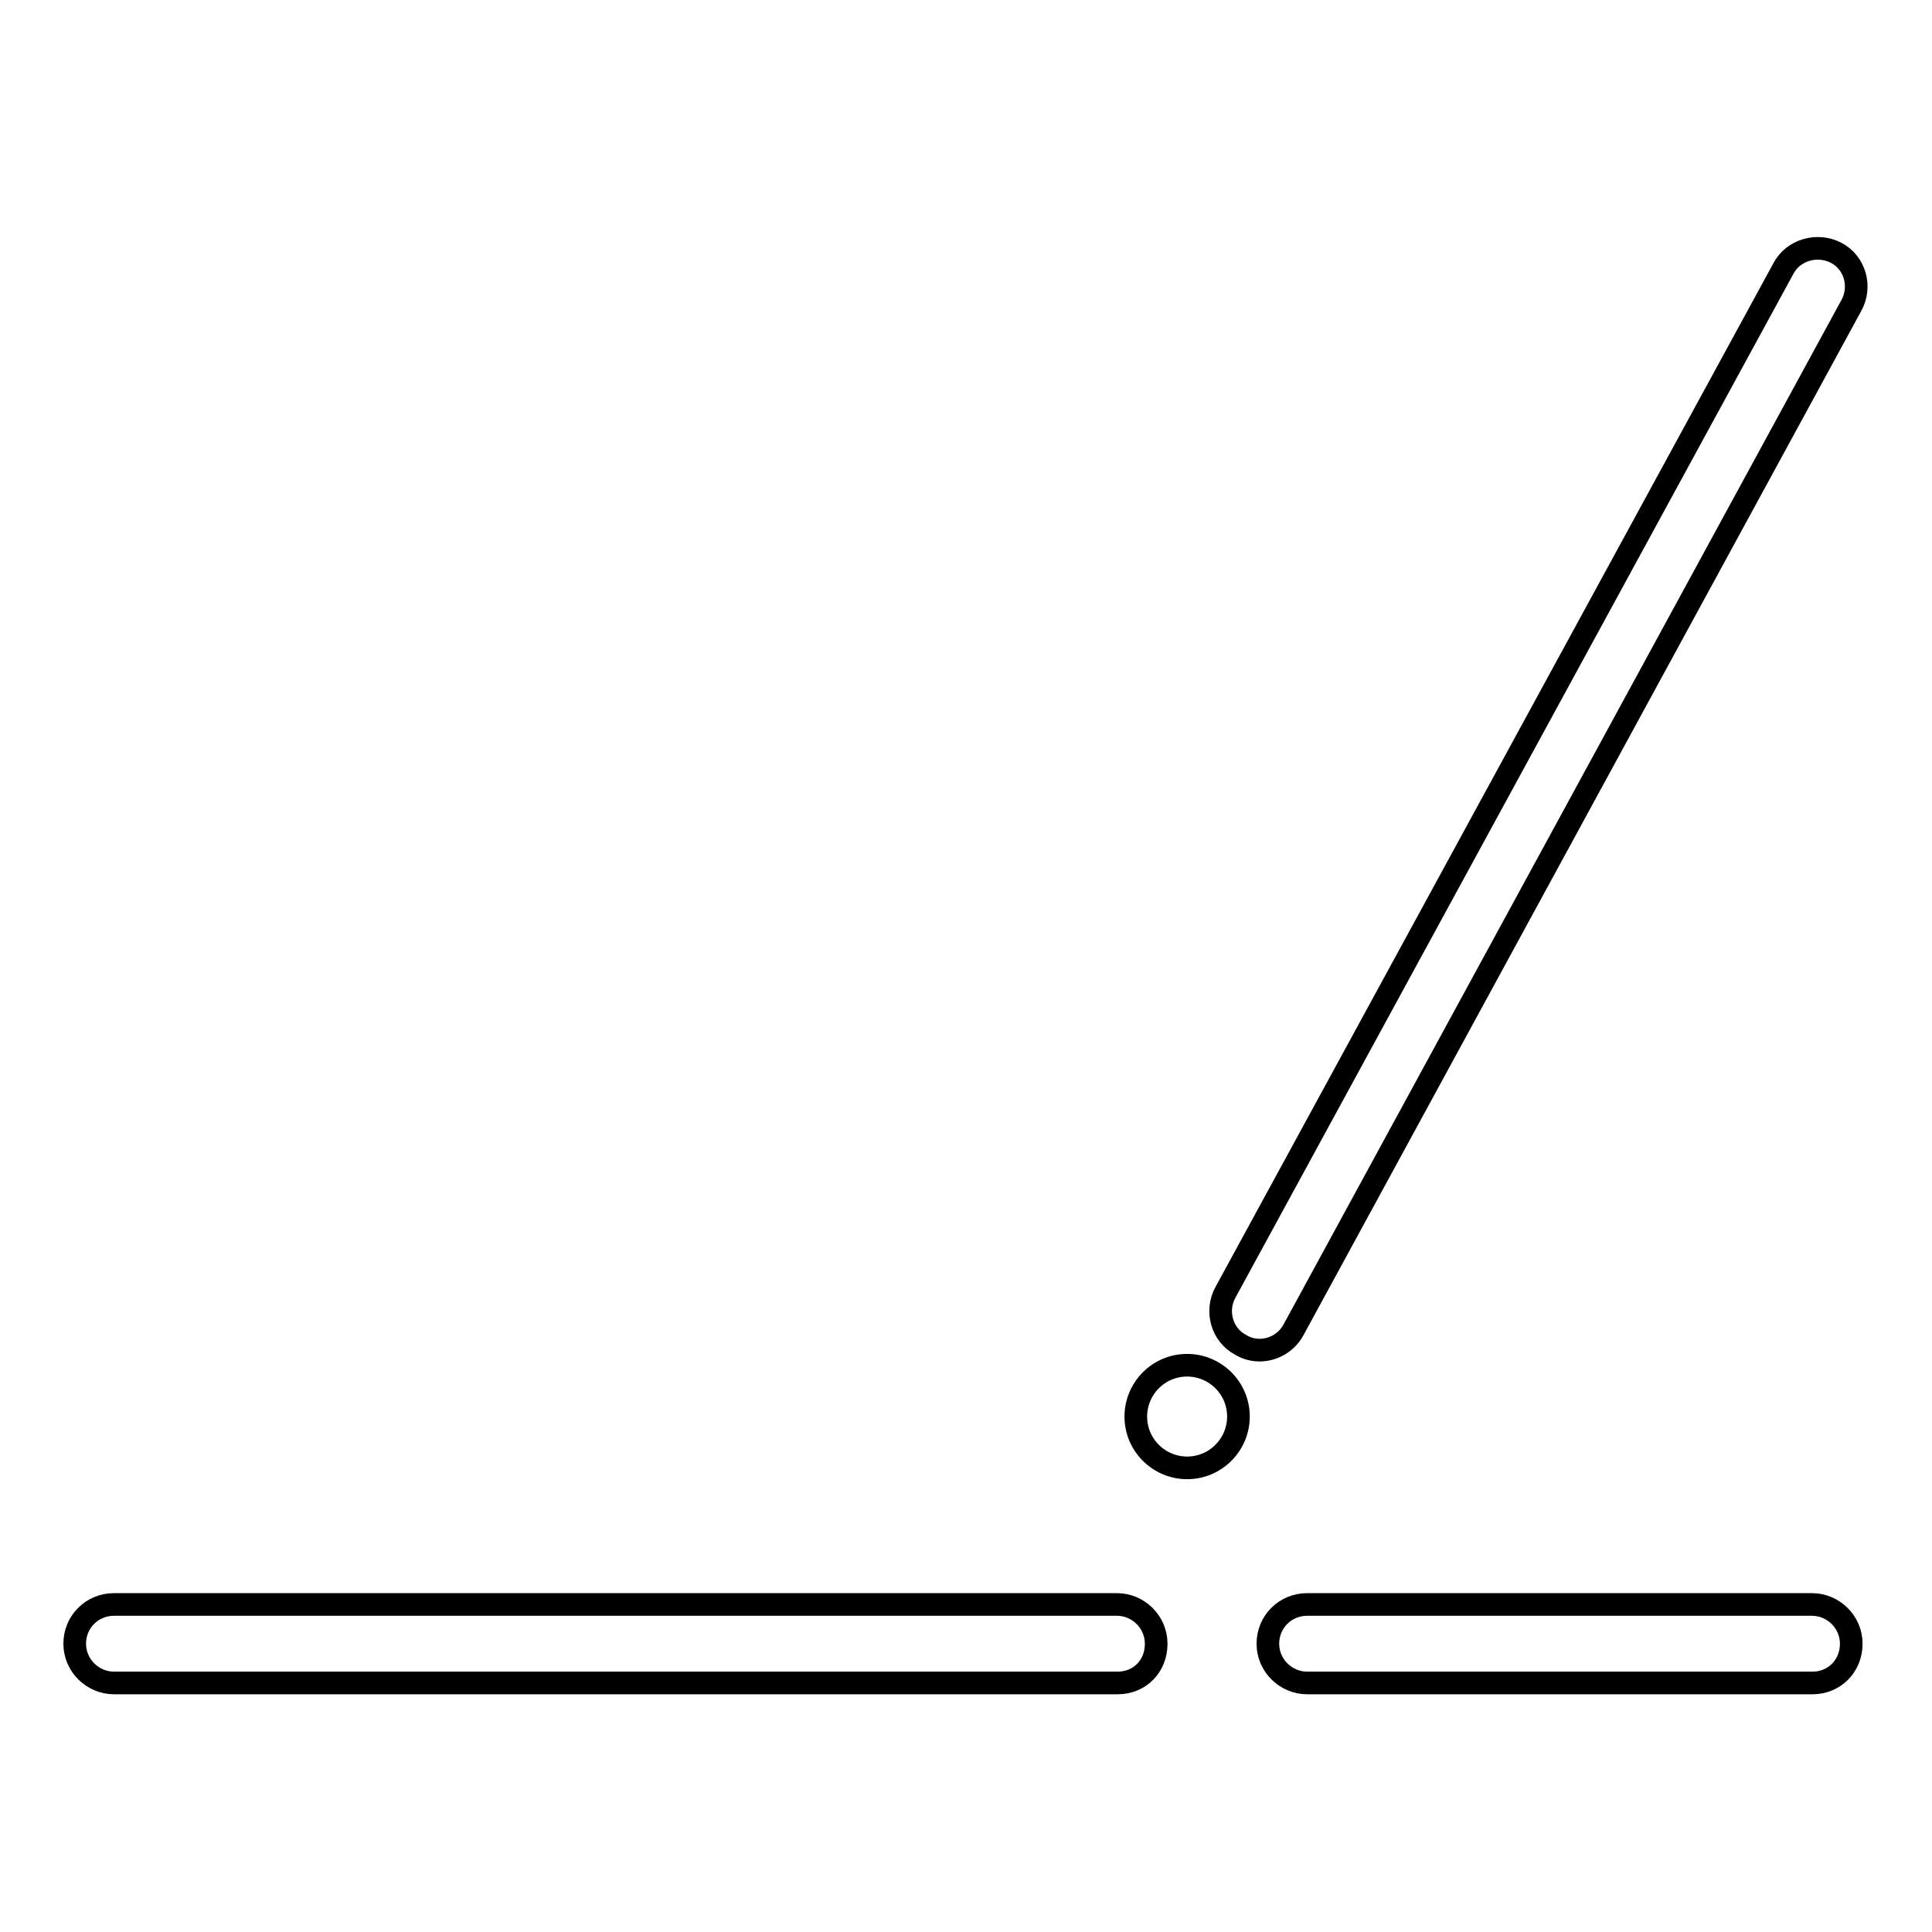
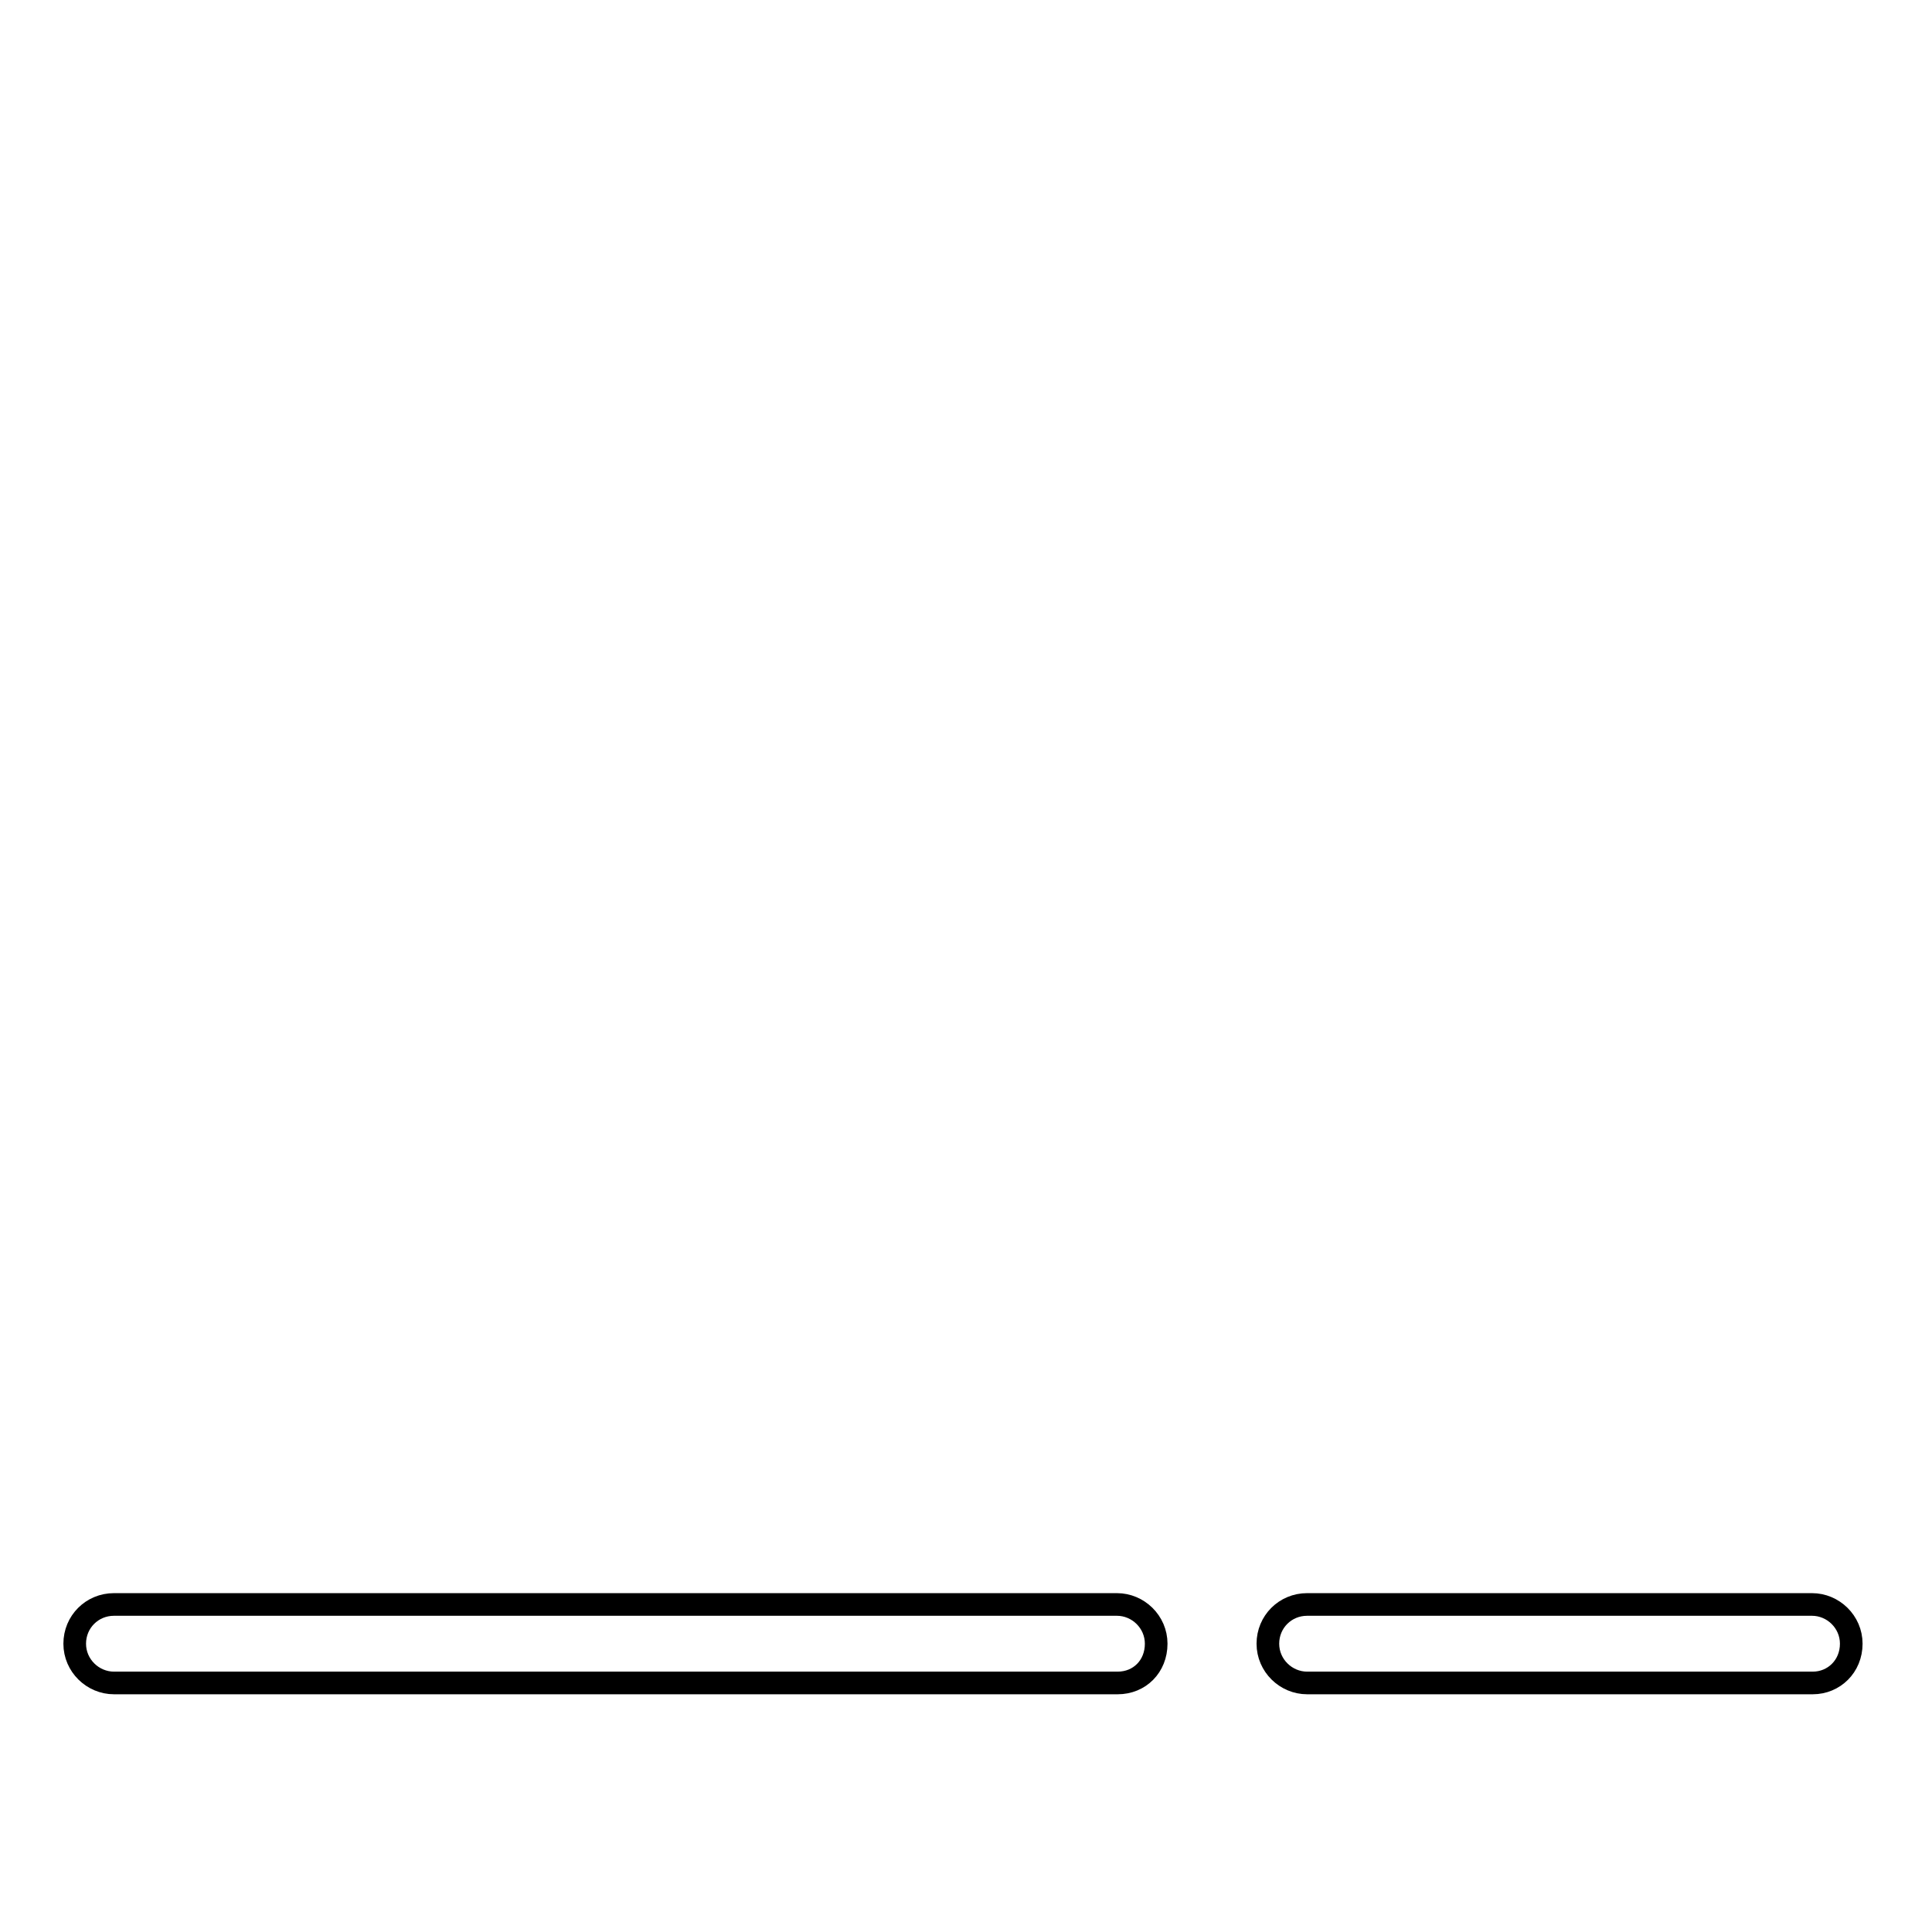
<svg xmlns="http://www.w3.org/2000/svg" version="1.1" x="0px" y="0px" viewBox="0 0 256 256" enable-background="new 0 0 256 256" xml:space="preserve">
  <g>
    <g>
-       <path stroke-width="3" fill-opacity="0" stroke="#000000" d="M150.5,187.7c0,3.8,3.1,6.8,6.8,6.8c3.8,0,6.8-3.1,6.8-6.8l0,0c0-3.8-3.1-6.8-6.8-6.8C153.5,180.9,150.5,184,150.5,187.7L150.5,187.7z" />
-       <path stroke-width="3" fill-opacity="0" stroke="#000000" d="M166.9,178.9c-0.8,0-1.7-0.2-2.5-0.7c-2.5-1.3-3.4-4.5-2-7l73.9-135.6c1.3-2.5,4.5-3.4,7-2.1c2.5,1.3,3.4,4.5,2,7l-73.9,135.7C170.5,177.9,168.7,178.9,166.9,178.9L166.9,178.9z" />
      <path stroke-width="3" fill-opacity="0" stroke="#000000" d="M148.1,223h-133c-2.8,0-5.2-2.3-5.2-5.2s2.3-5.2,5.2-5.2h132.9c2.8,0,5.2,2.3,5.2,5.2C153.2,220.8,151,223,148.1,223L148.1,223z" />
      <path stroke-width="3" fill-opacity="0" stroke="#000000" d="M240.2,223h-67c-2.8,0-5.2-2.3-5.2-5.2s2.3-5.2,5.2-5.2h66.9c2.8,0,5.2,2.3,5.2,5.2C245.3,220.8,243,223,240.2,223z" />
    </g>
  </g>
</svg>